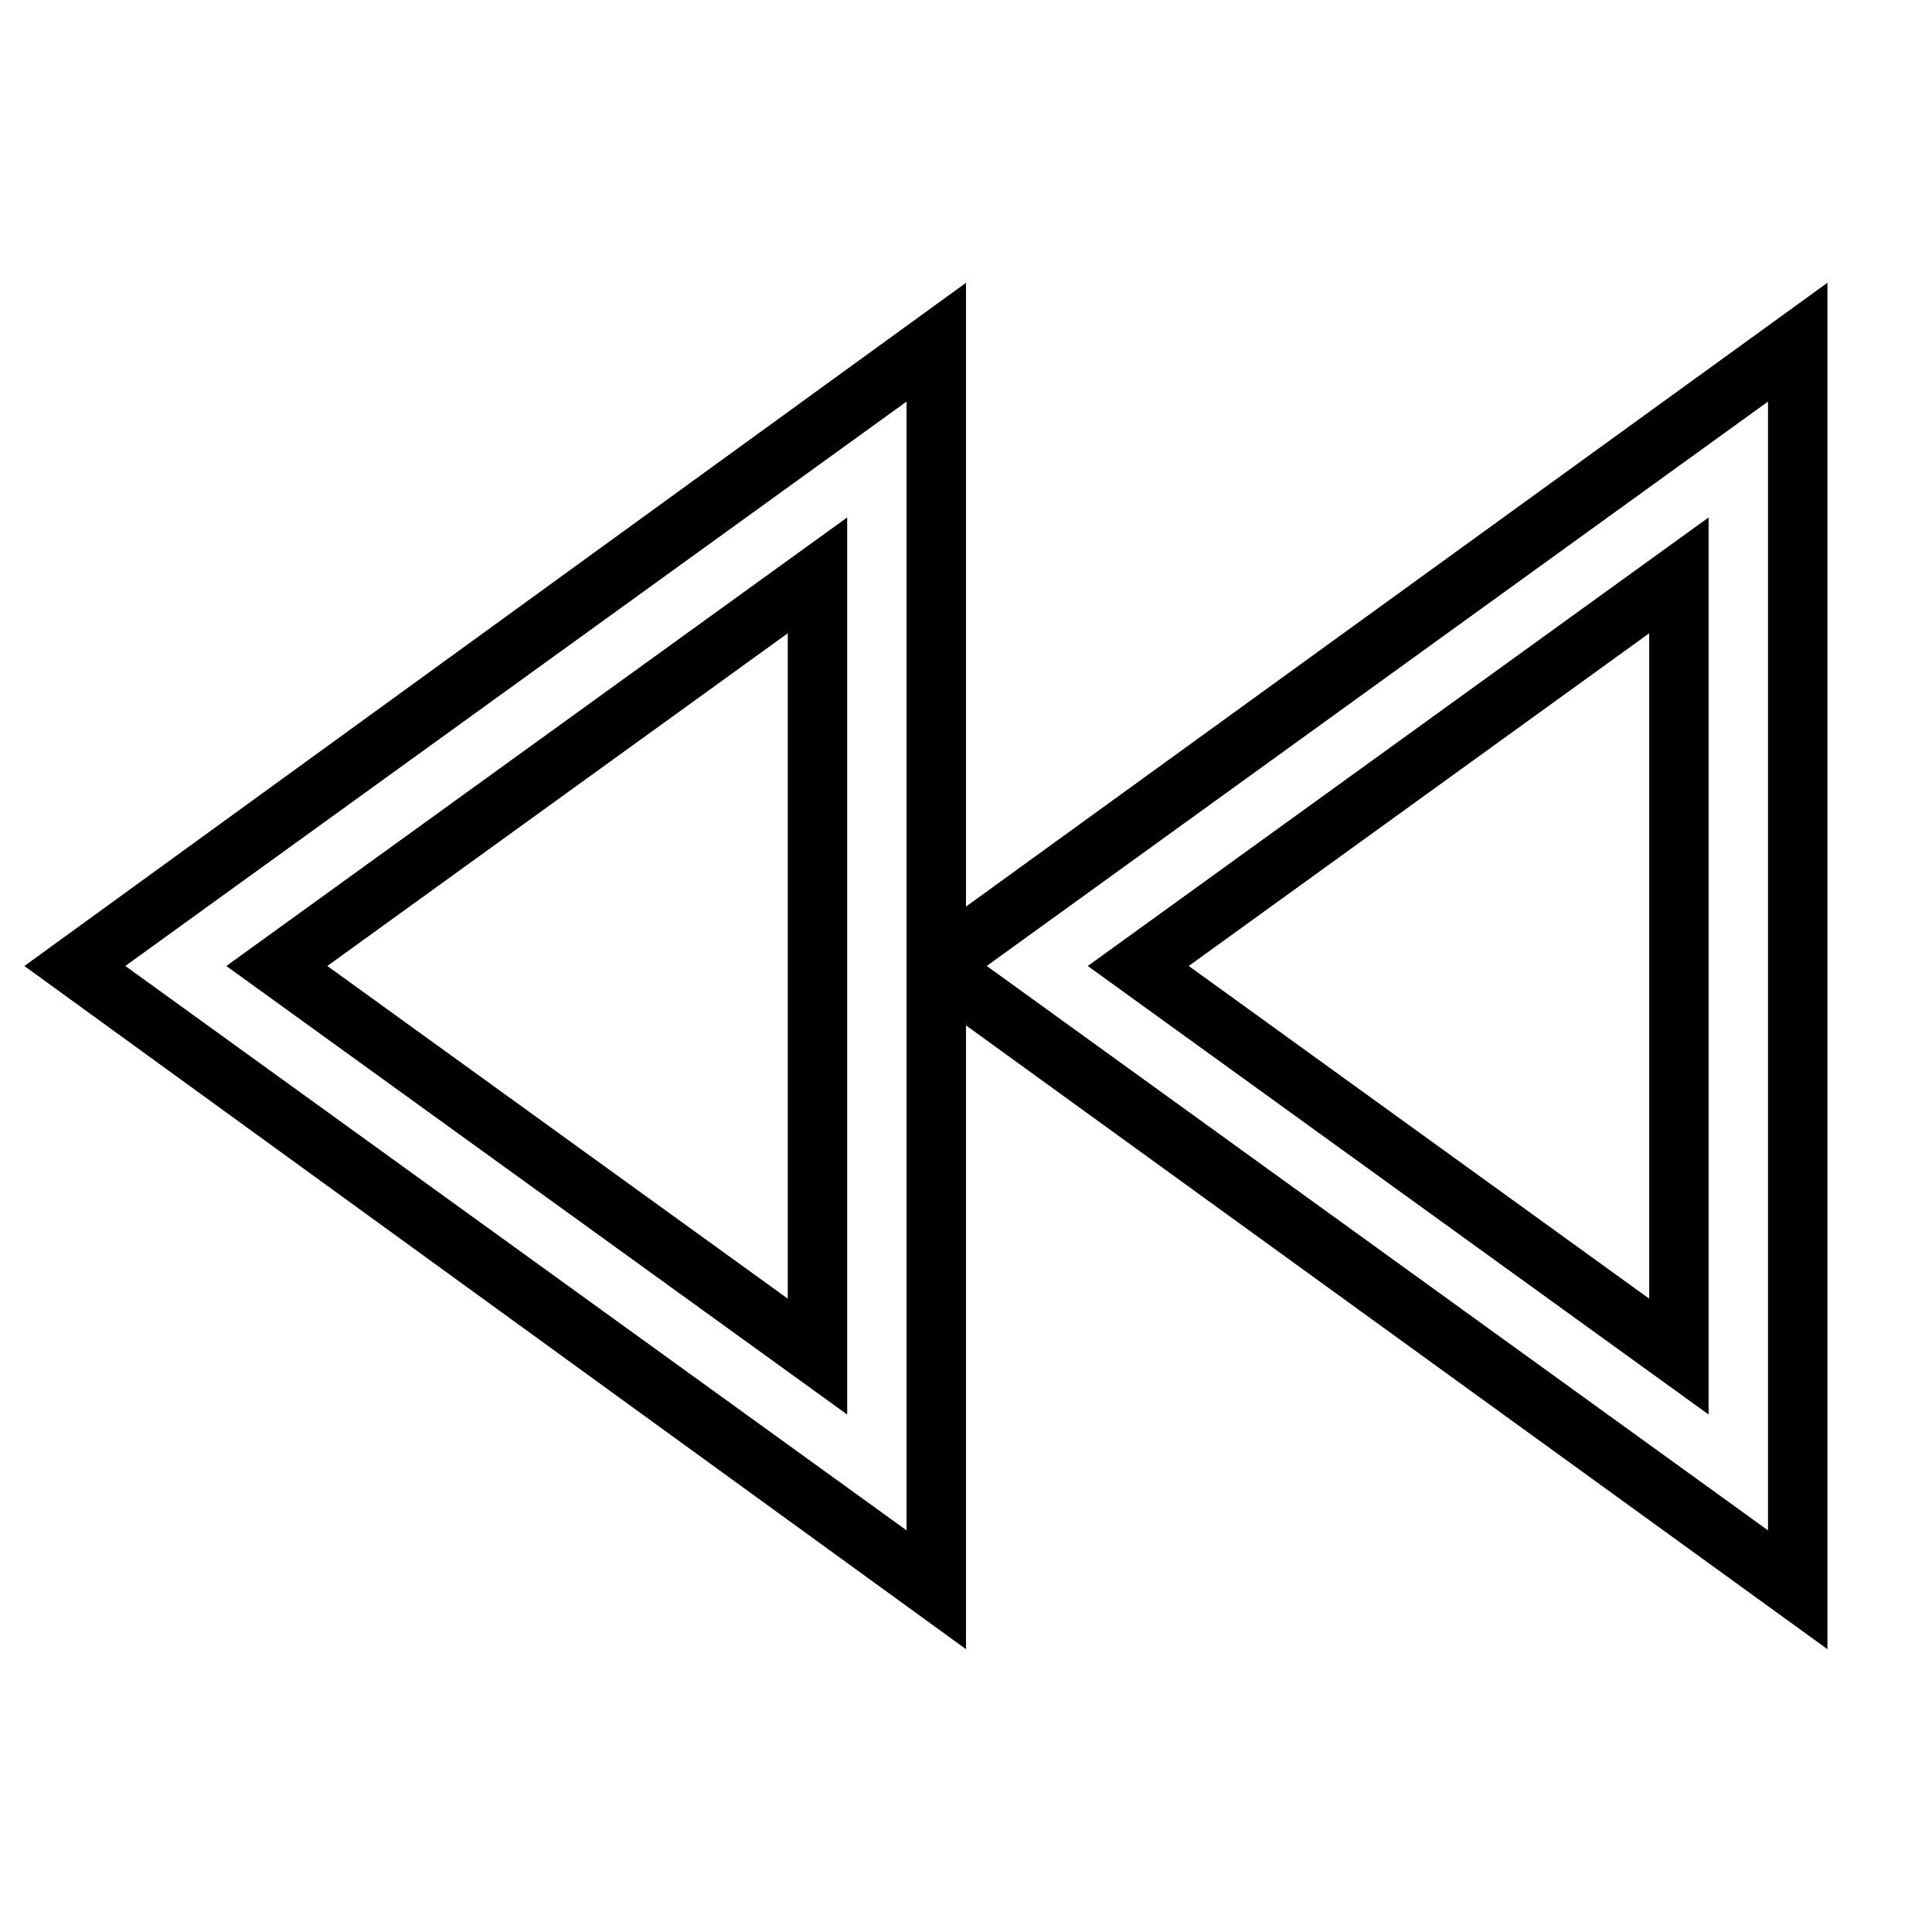
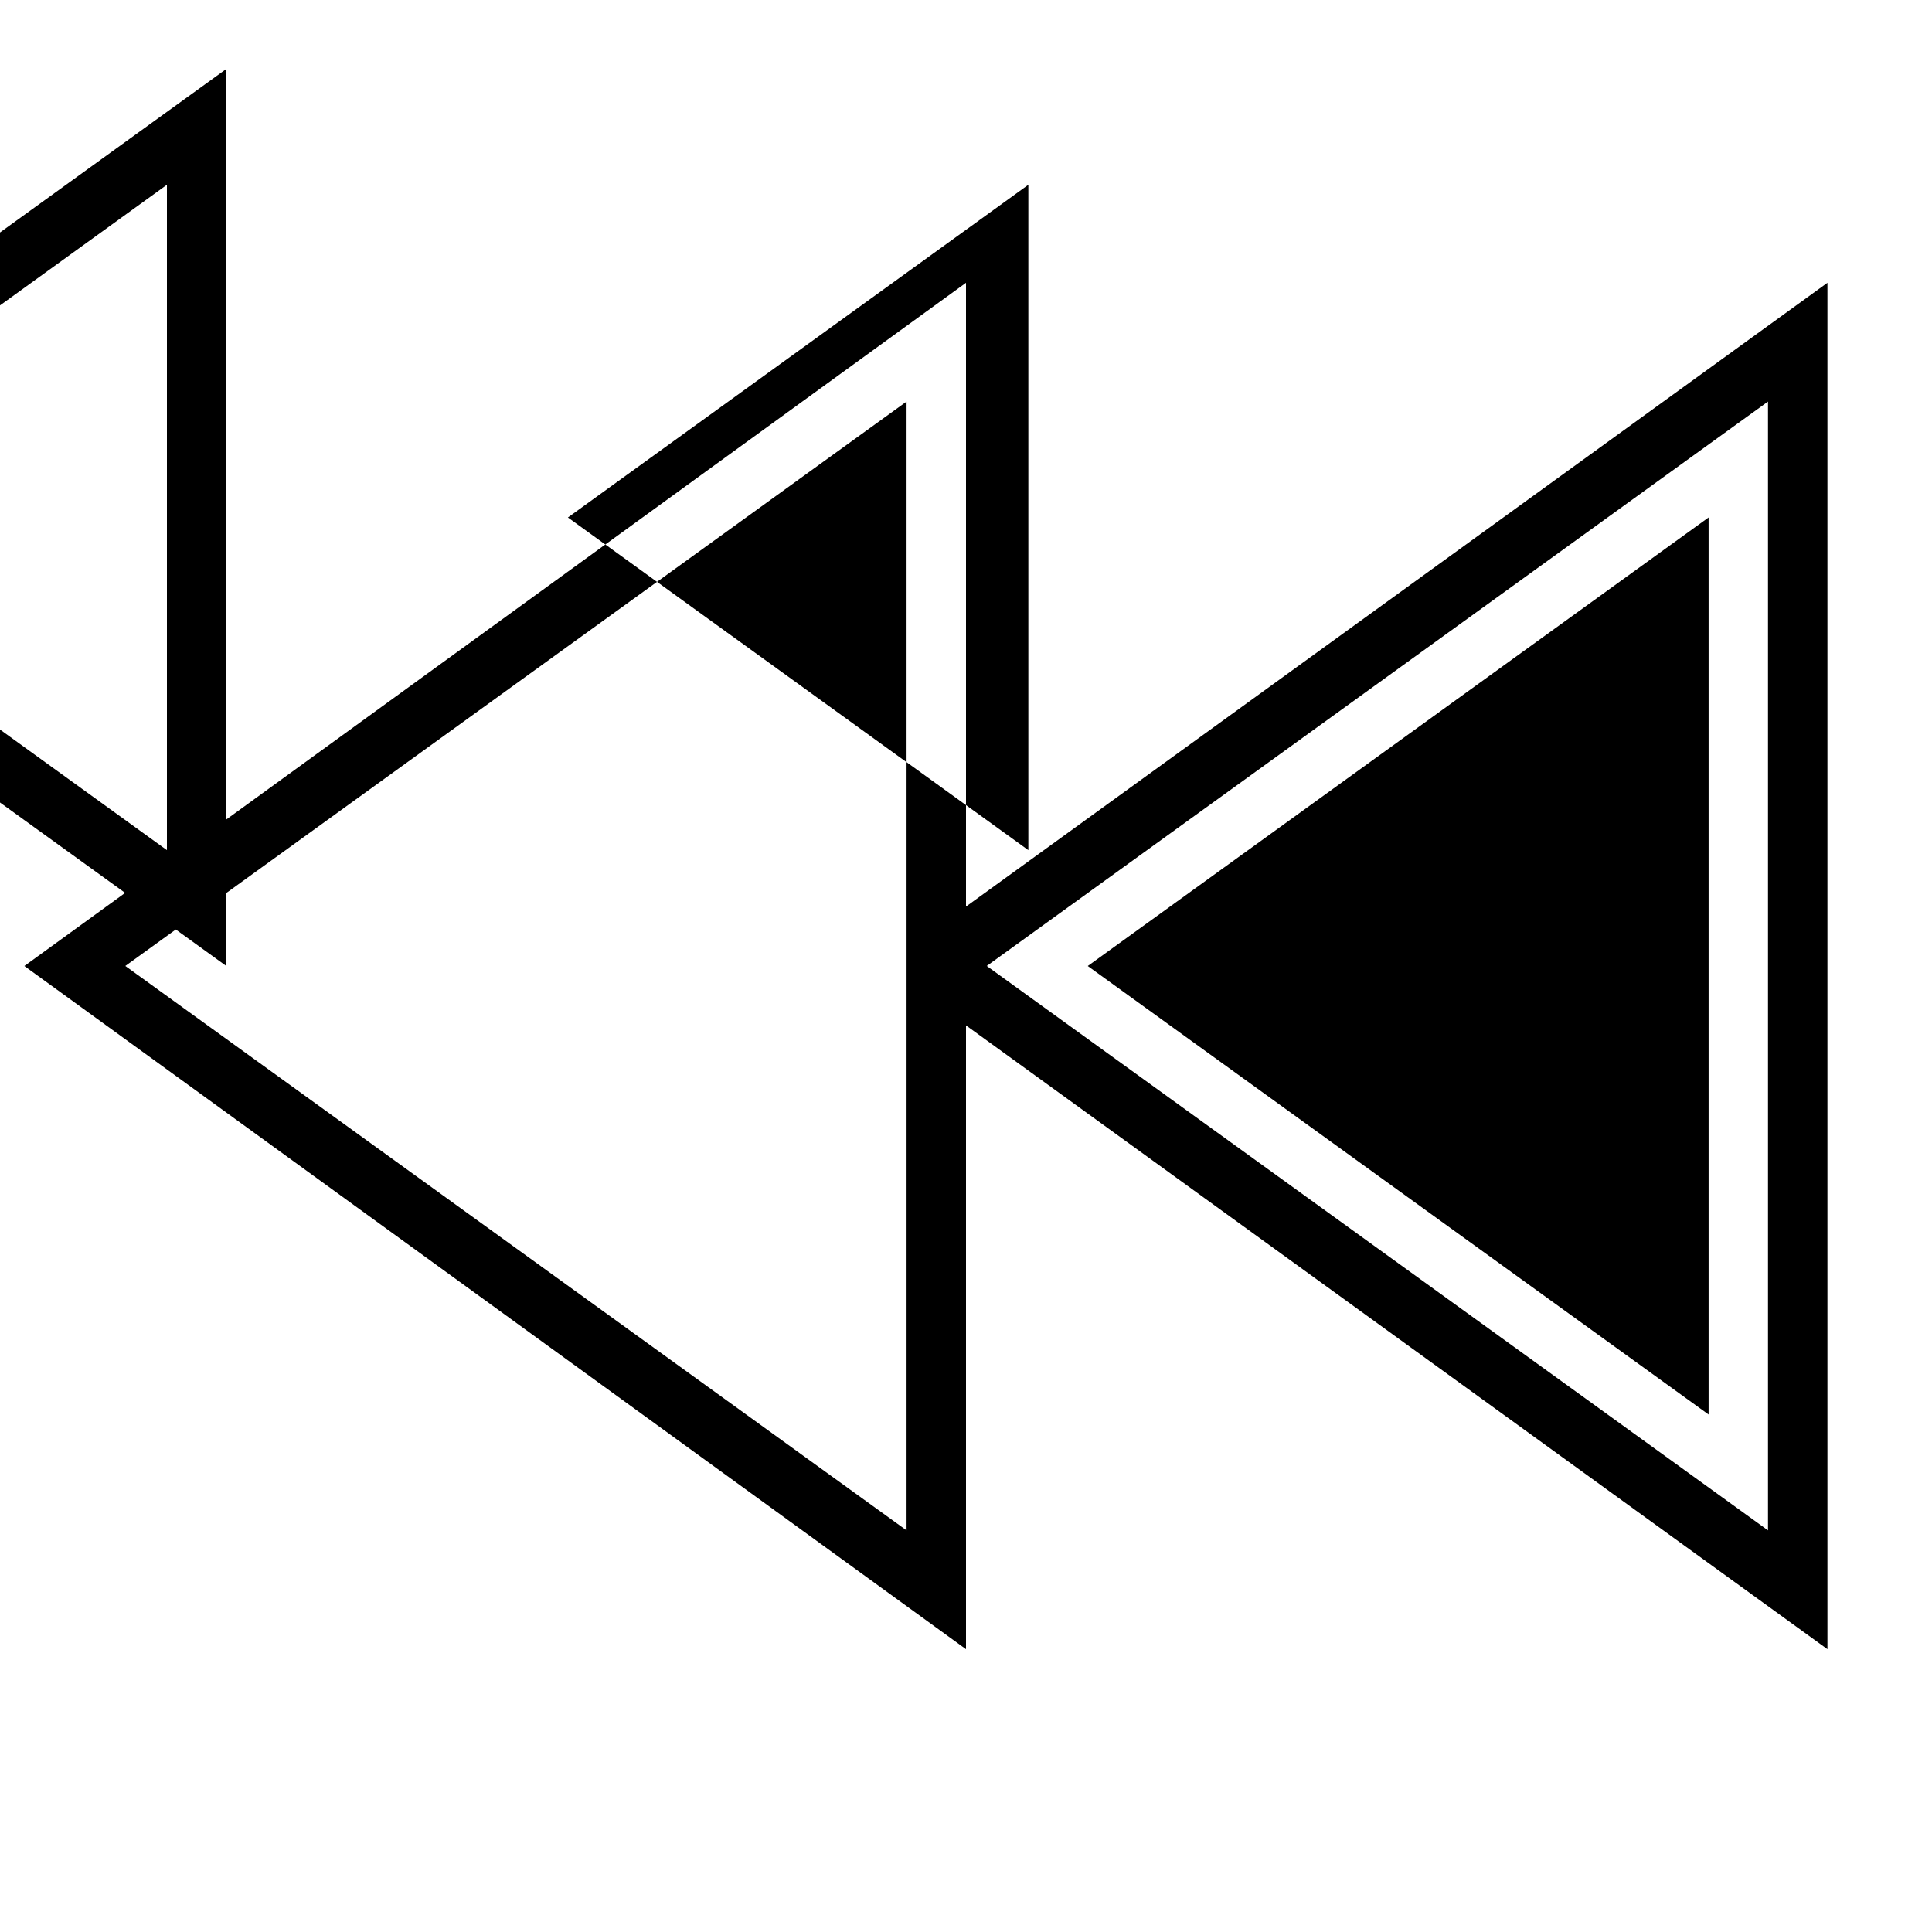
<svg xmlns="http://www.w3.org/2000/svg" fill="#000000" width="800px" height="800px" version="1.1" viewBox="144 144 512 512">
-   <path d="m628.29 218.94-228.29 165.31v-165.31l-249.54 181.06 249.54 181.05v-165.31l228.29 165.31zm-244.04 330.62-207.04-149.57 207.04-149.57zm228.29 0-207.04-149.57 207.04-149.57zm-15.742-30.699v-237.73l-164.53 118.87zm-15.746-30.703-122.02-88.164 122.02-88.168zm-212.54 30.703v-237.73l-164.53 118.87zm-15.746-30.703-122.02-88.164 122.02-88.168z" />
+   <path d="m628.29 218.94-228.29 165.31v-165.31l-249.54 181.06 249.54 181.05v-165.31l228.29 165.31zm-244.04 330.62-207.04-149.57 207.04-149.57zm228.29 0-207.04-149.57 207.04-149.57zm-15.742-30.699v-237.73l-164.53 118.87m-15.746-30.703-122.02-88.164 122.02-88.168zm-212.54 30.703v-237.73l-164.53 118.87zm-15.746-30.703-122.02-88.164 122.02-88.168z" />
</svg>